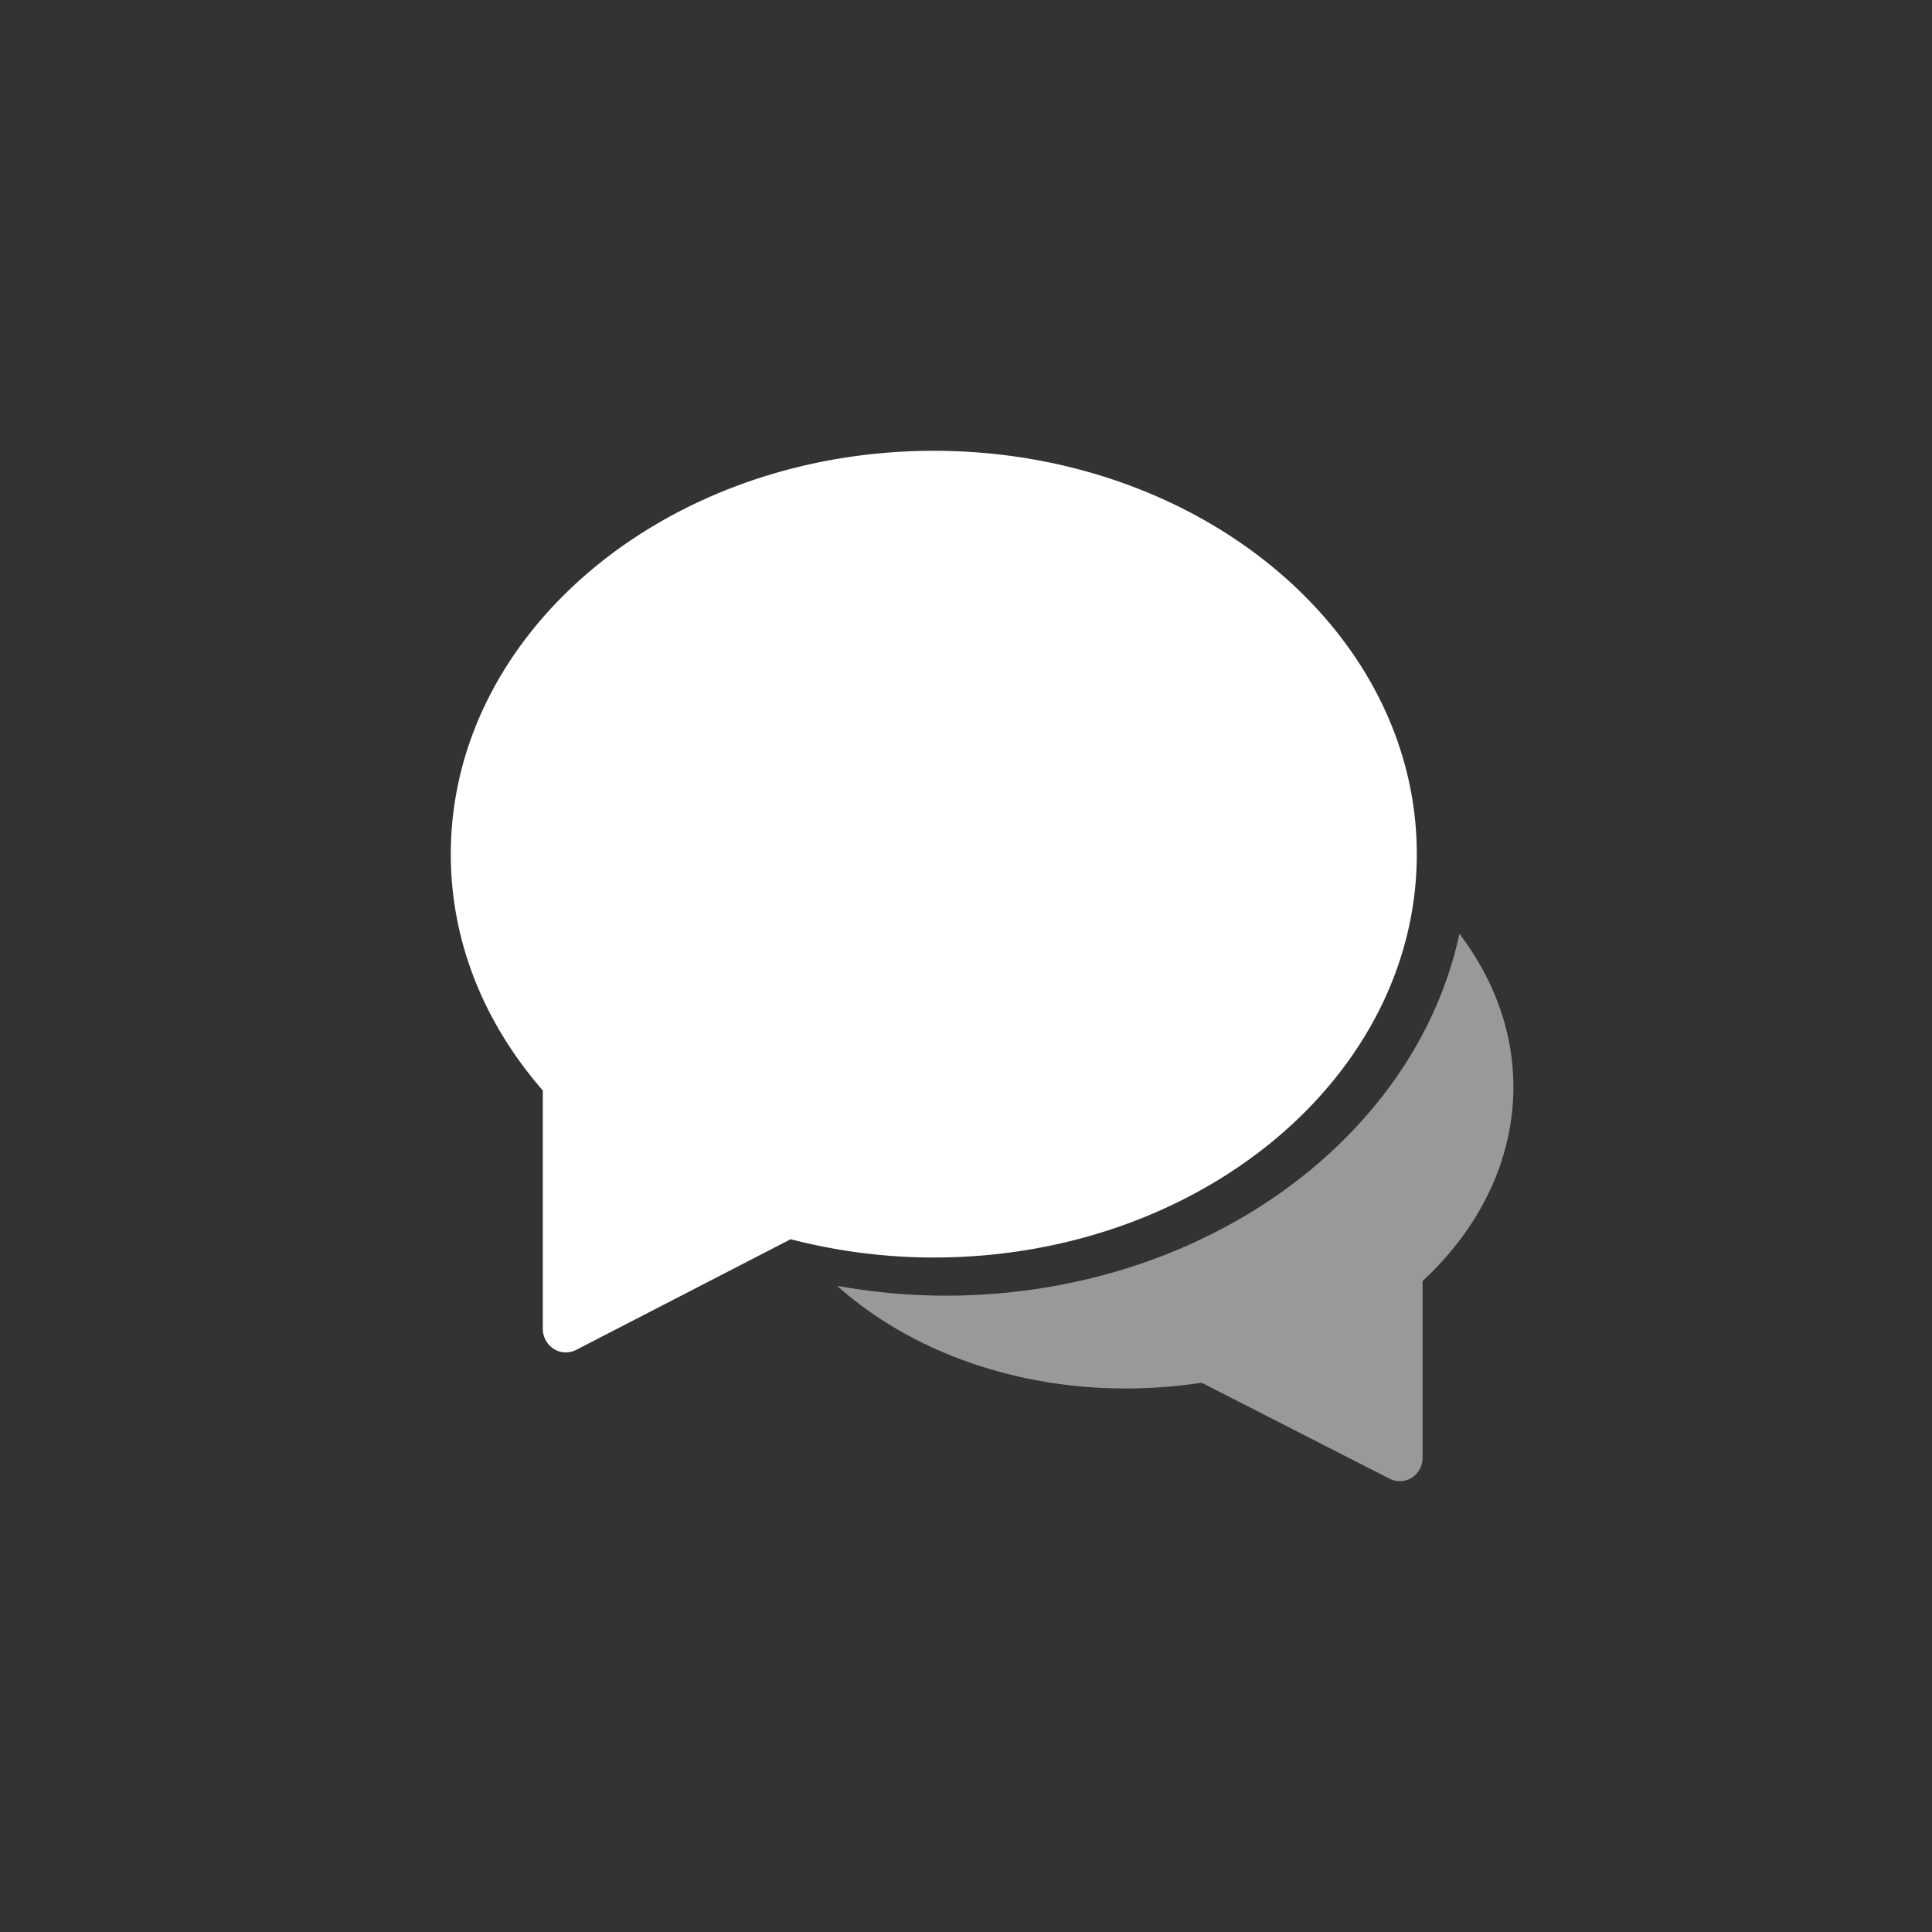
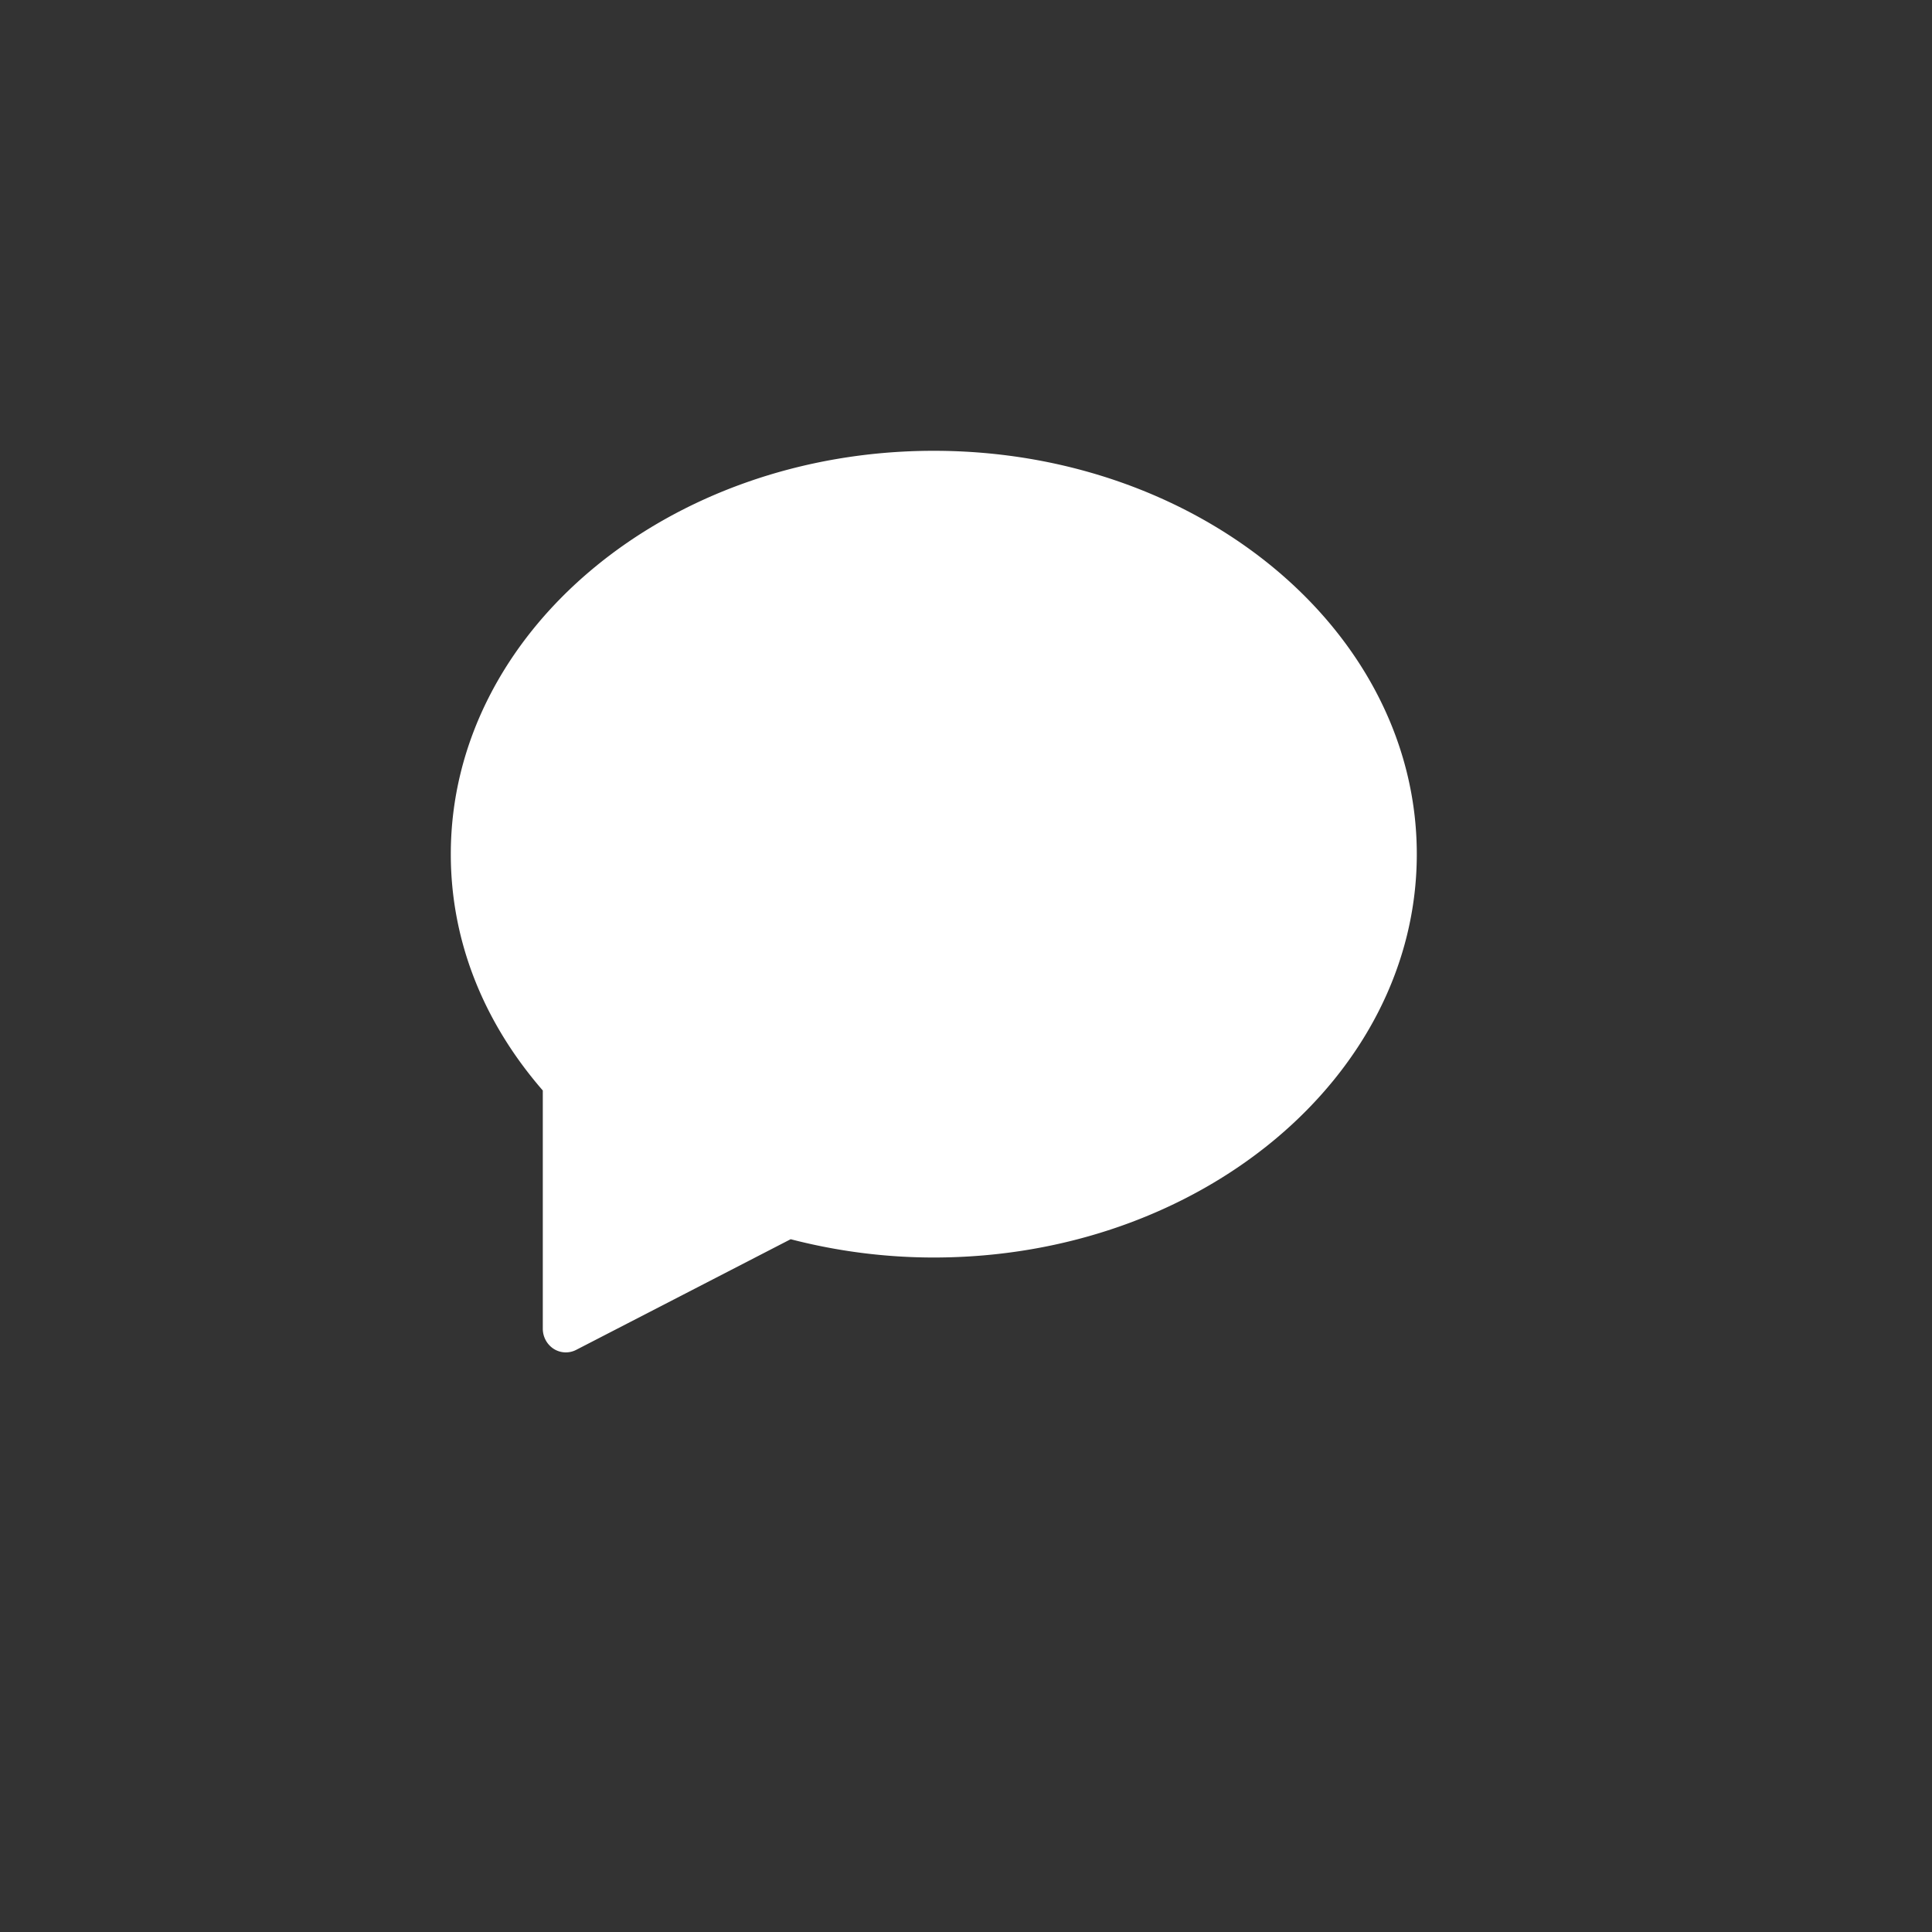
<svg xmlns="http://www.w3.org/2000/svg" width="60" height="60">
  <rect width="100%" height="100%" fill="#333333" stroke="none" />
  <g fill="#FFF">
-     <path d="M45.324 29c-1.372 6.382-8.004 11.238-15.96 11.238-1.128 0-2.254-.105-3.364-.305 2.728 2.443 6.951 3.676 11.316 3.008l5.842 2.983a.697.697 0 00.686-.031.725.725 0 00.334-.613v-5.495C46 38.096 47 35.967 47 33.755c0-1.69-.59-3.325-1.676-4.755z" opacity=".5" />
    <path d="M29 14c-8.271 0-15 5.62-15 12.526 0 2.655.986 5.186 2.857 7.34v7.397c0 .256.129.492.339.627a.7.7 0 00.695.033l6.664-3.438c1.454.377 2.947.568 4.445.568 8.271 0 15-5.62 15-12.527C44 19.62 37.271 14 29 14z" />
  </g>
</svg>